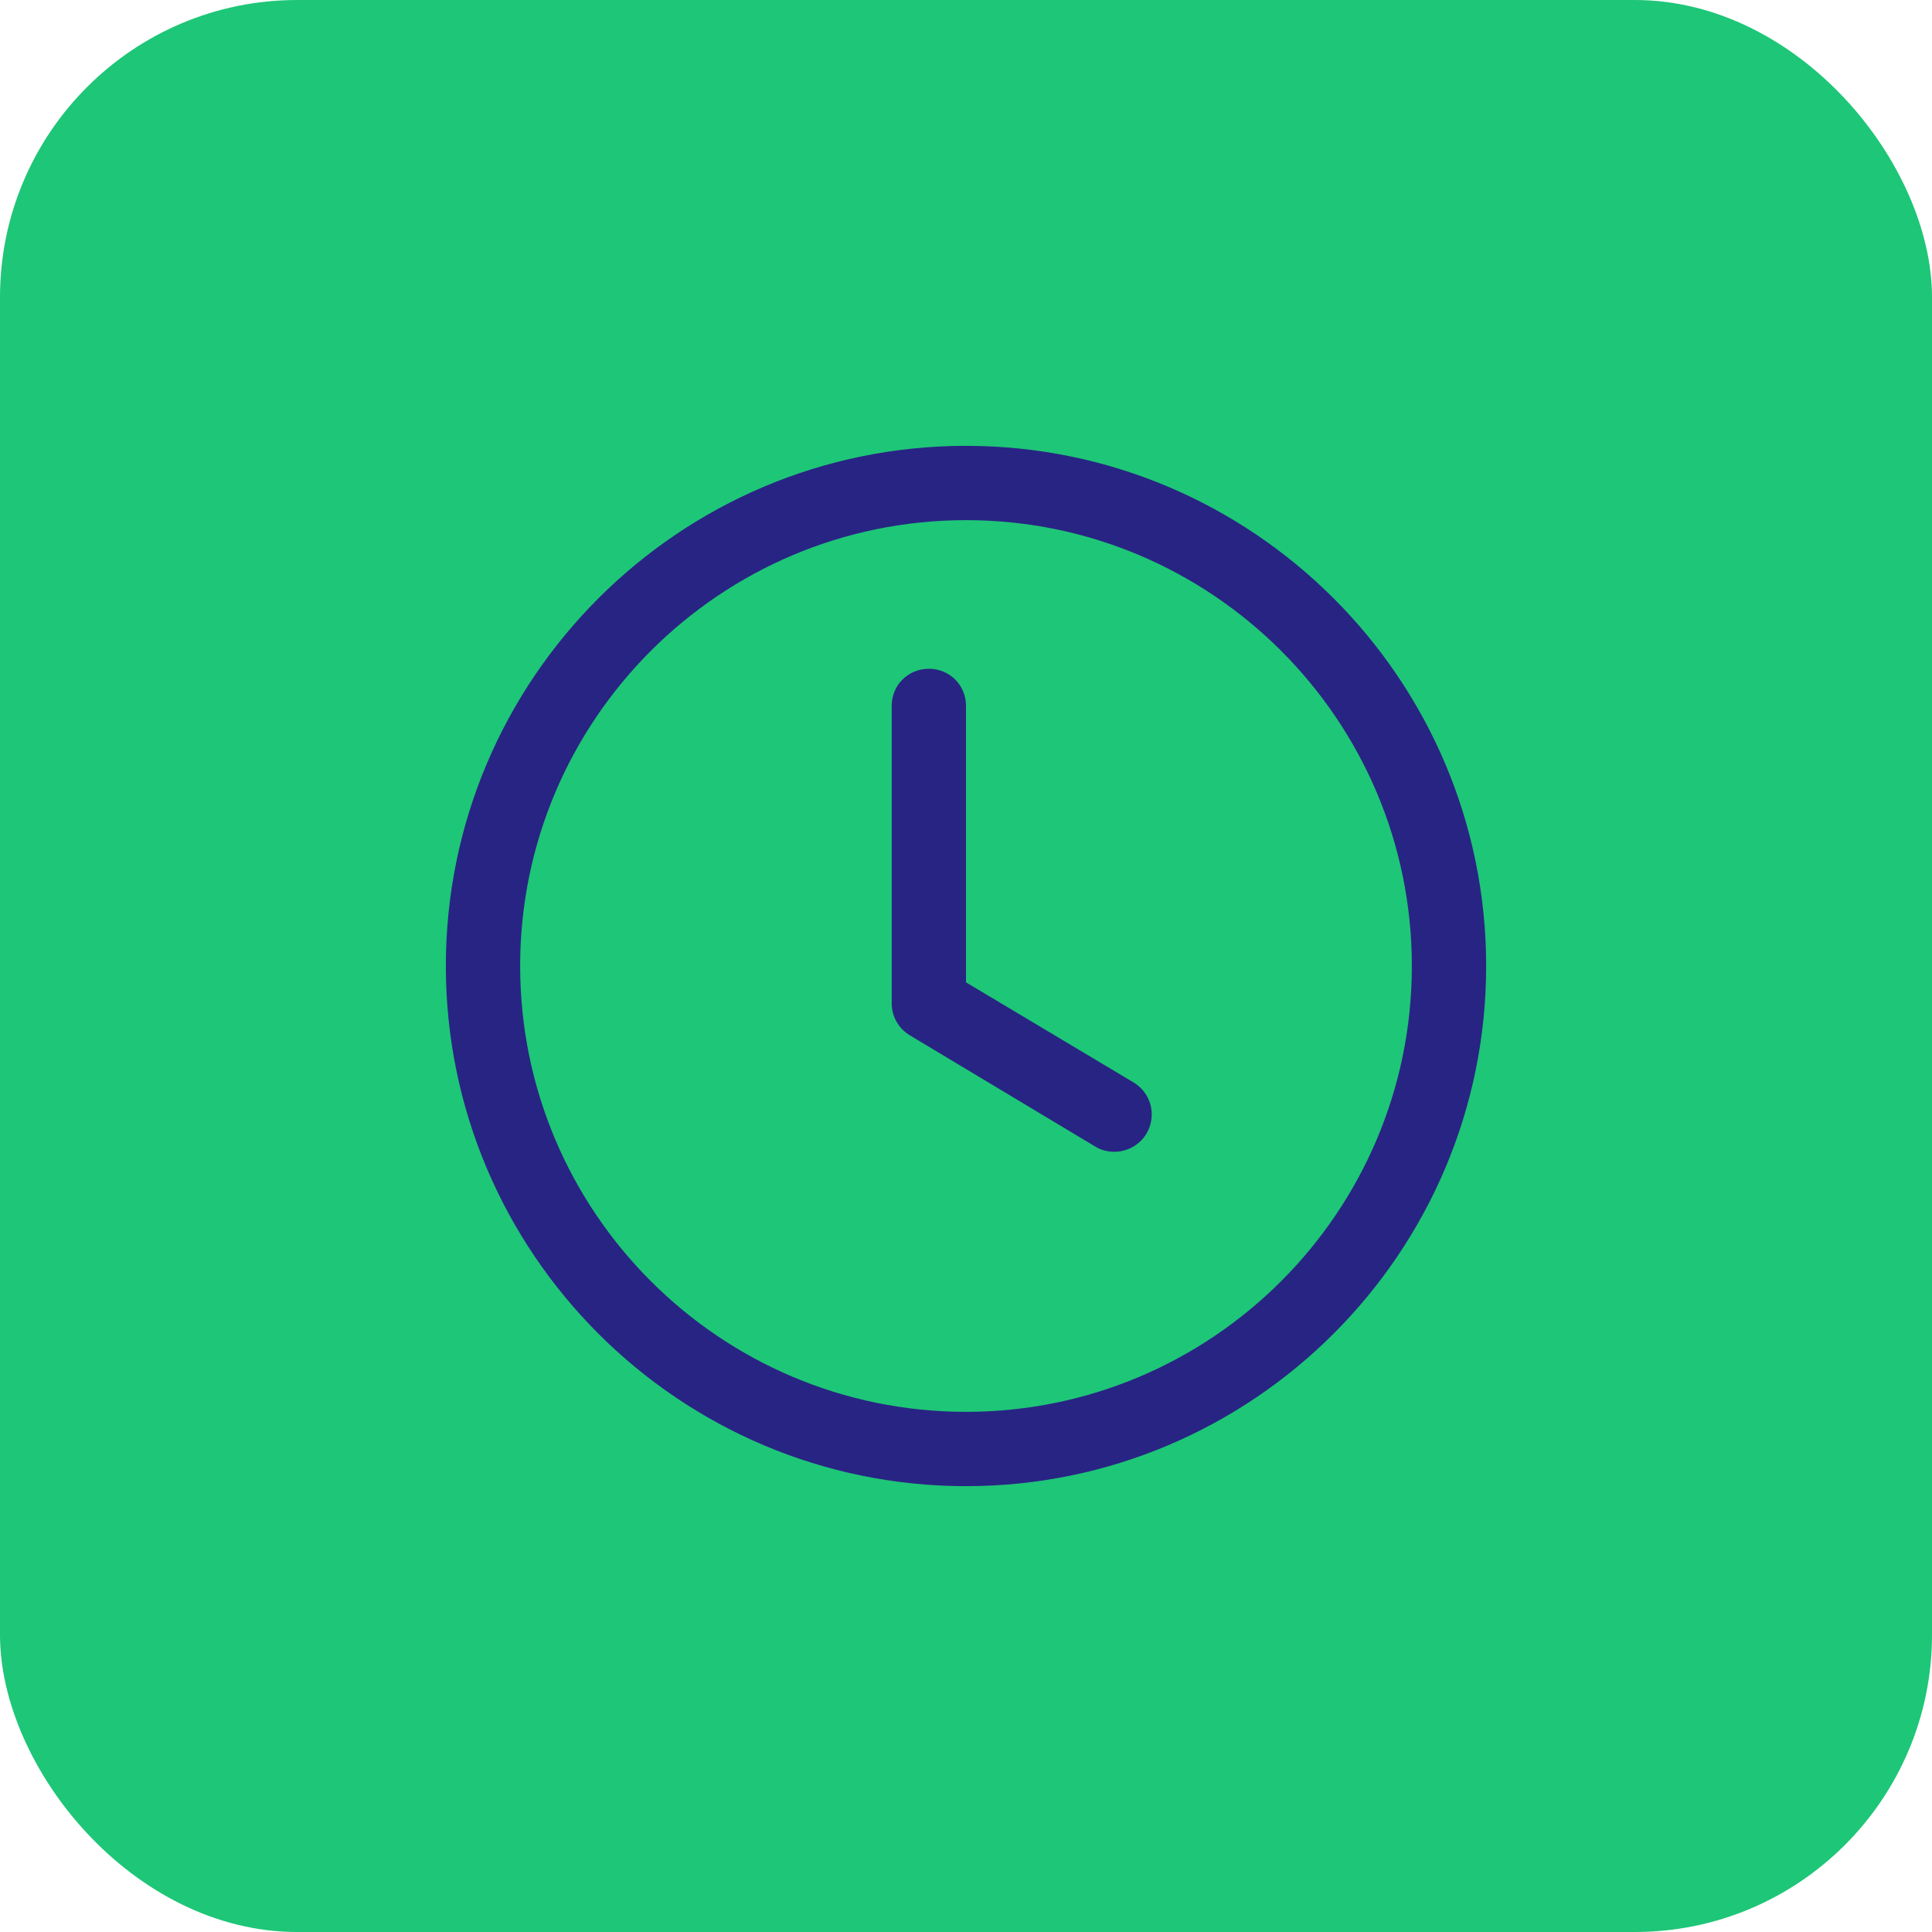
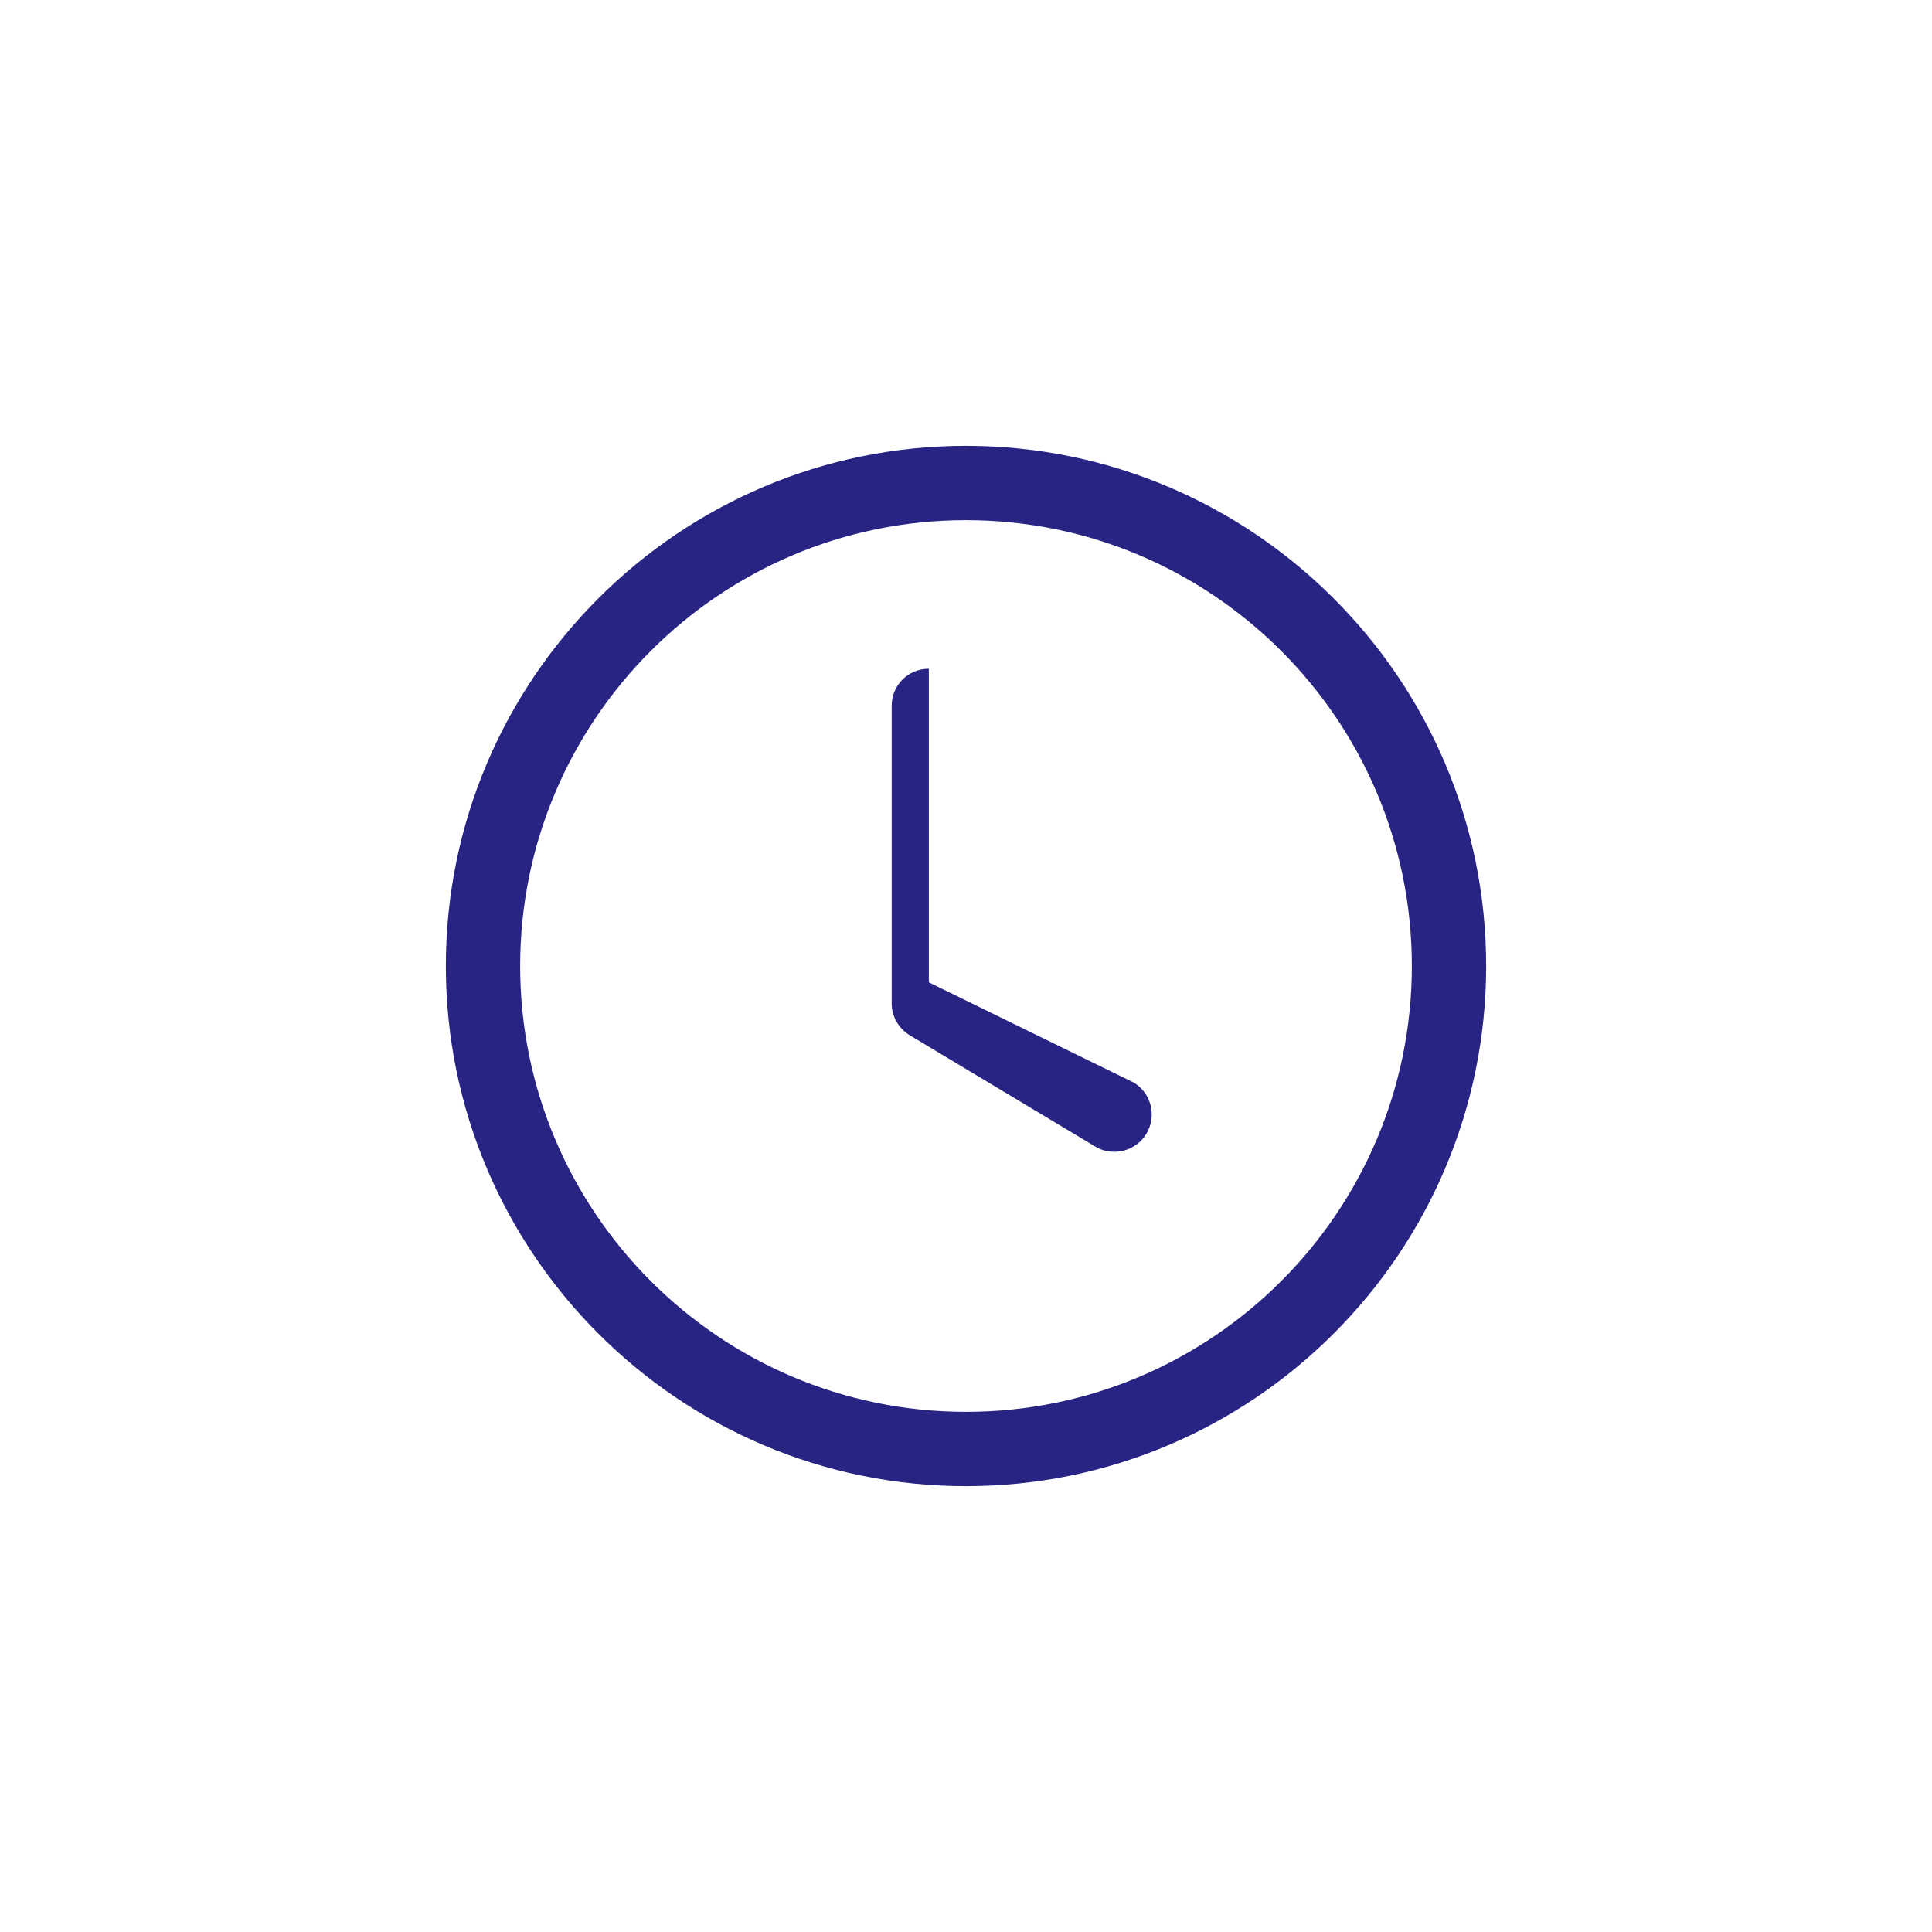
<svg xmlns="http://www.w3.org/2000/svg" width="52" height="52" viewBox="0 0 52 52" fill="none">
-   <rect width="52" height="52" rx="8" fill="#1EC677" />
  <path d="M26 40C18.28 40 12 33.72 12 26C12 18.28 18.28 12 26 12C33.72 12 40 18.28 40 26C40 33.72 33.72 40 26 40ZM26 14C19.38 14 14 19.38 14 26C14 32.62 19.38 38 26 38C32.62 38 38 32.62 38 26C38 19.38 32.62 14 26 14Z" fill="#282484" />
-   <path d="M30 31C29.82 31 29.64 30.96 29.48 30.86L24.48 27.86C24.333 27.77 24.211 27.644 24.127 27.493C24.043 27.343 23.999 27.173 24 27V19C24 18.44 24.44 18 25 18C25.56 18 26 18.44 26 19V26.44L30.52 29.14C30.706 29.254 30.85 29.426 30.93 29.629C31.01 29.832 31.021 30.056 30.962 30.266C30.904 30.477 30.778 30.662 30.604 30.794C30.43 30.927 30.218 30.999 30 31Z" fill="#282484" />
+   <path d="M30 31C29.82 31 29.64 30.96 29.48 30.86L24.48 27.86C24.333 27.77 24.211 27.644 24.127 27.493C24.043 27.343 23.999 27.173 24 27V19C24 18.44 24.44 18 25 18V26.44L30.52 29.14C30.706 29.254 30.85 29.426 30.93 29.629C31.01 29.832 31.021 30.056 30.962 30.266C30.904 30.477 30.778 30.662 30.604 30.794C30.43 30.927 30.218 30.999 30 31Z" fill="#282484" />
</svg>